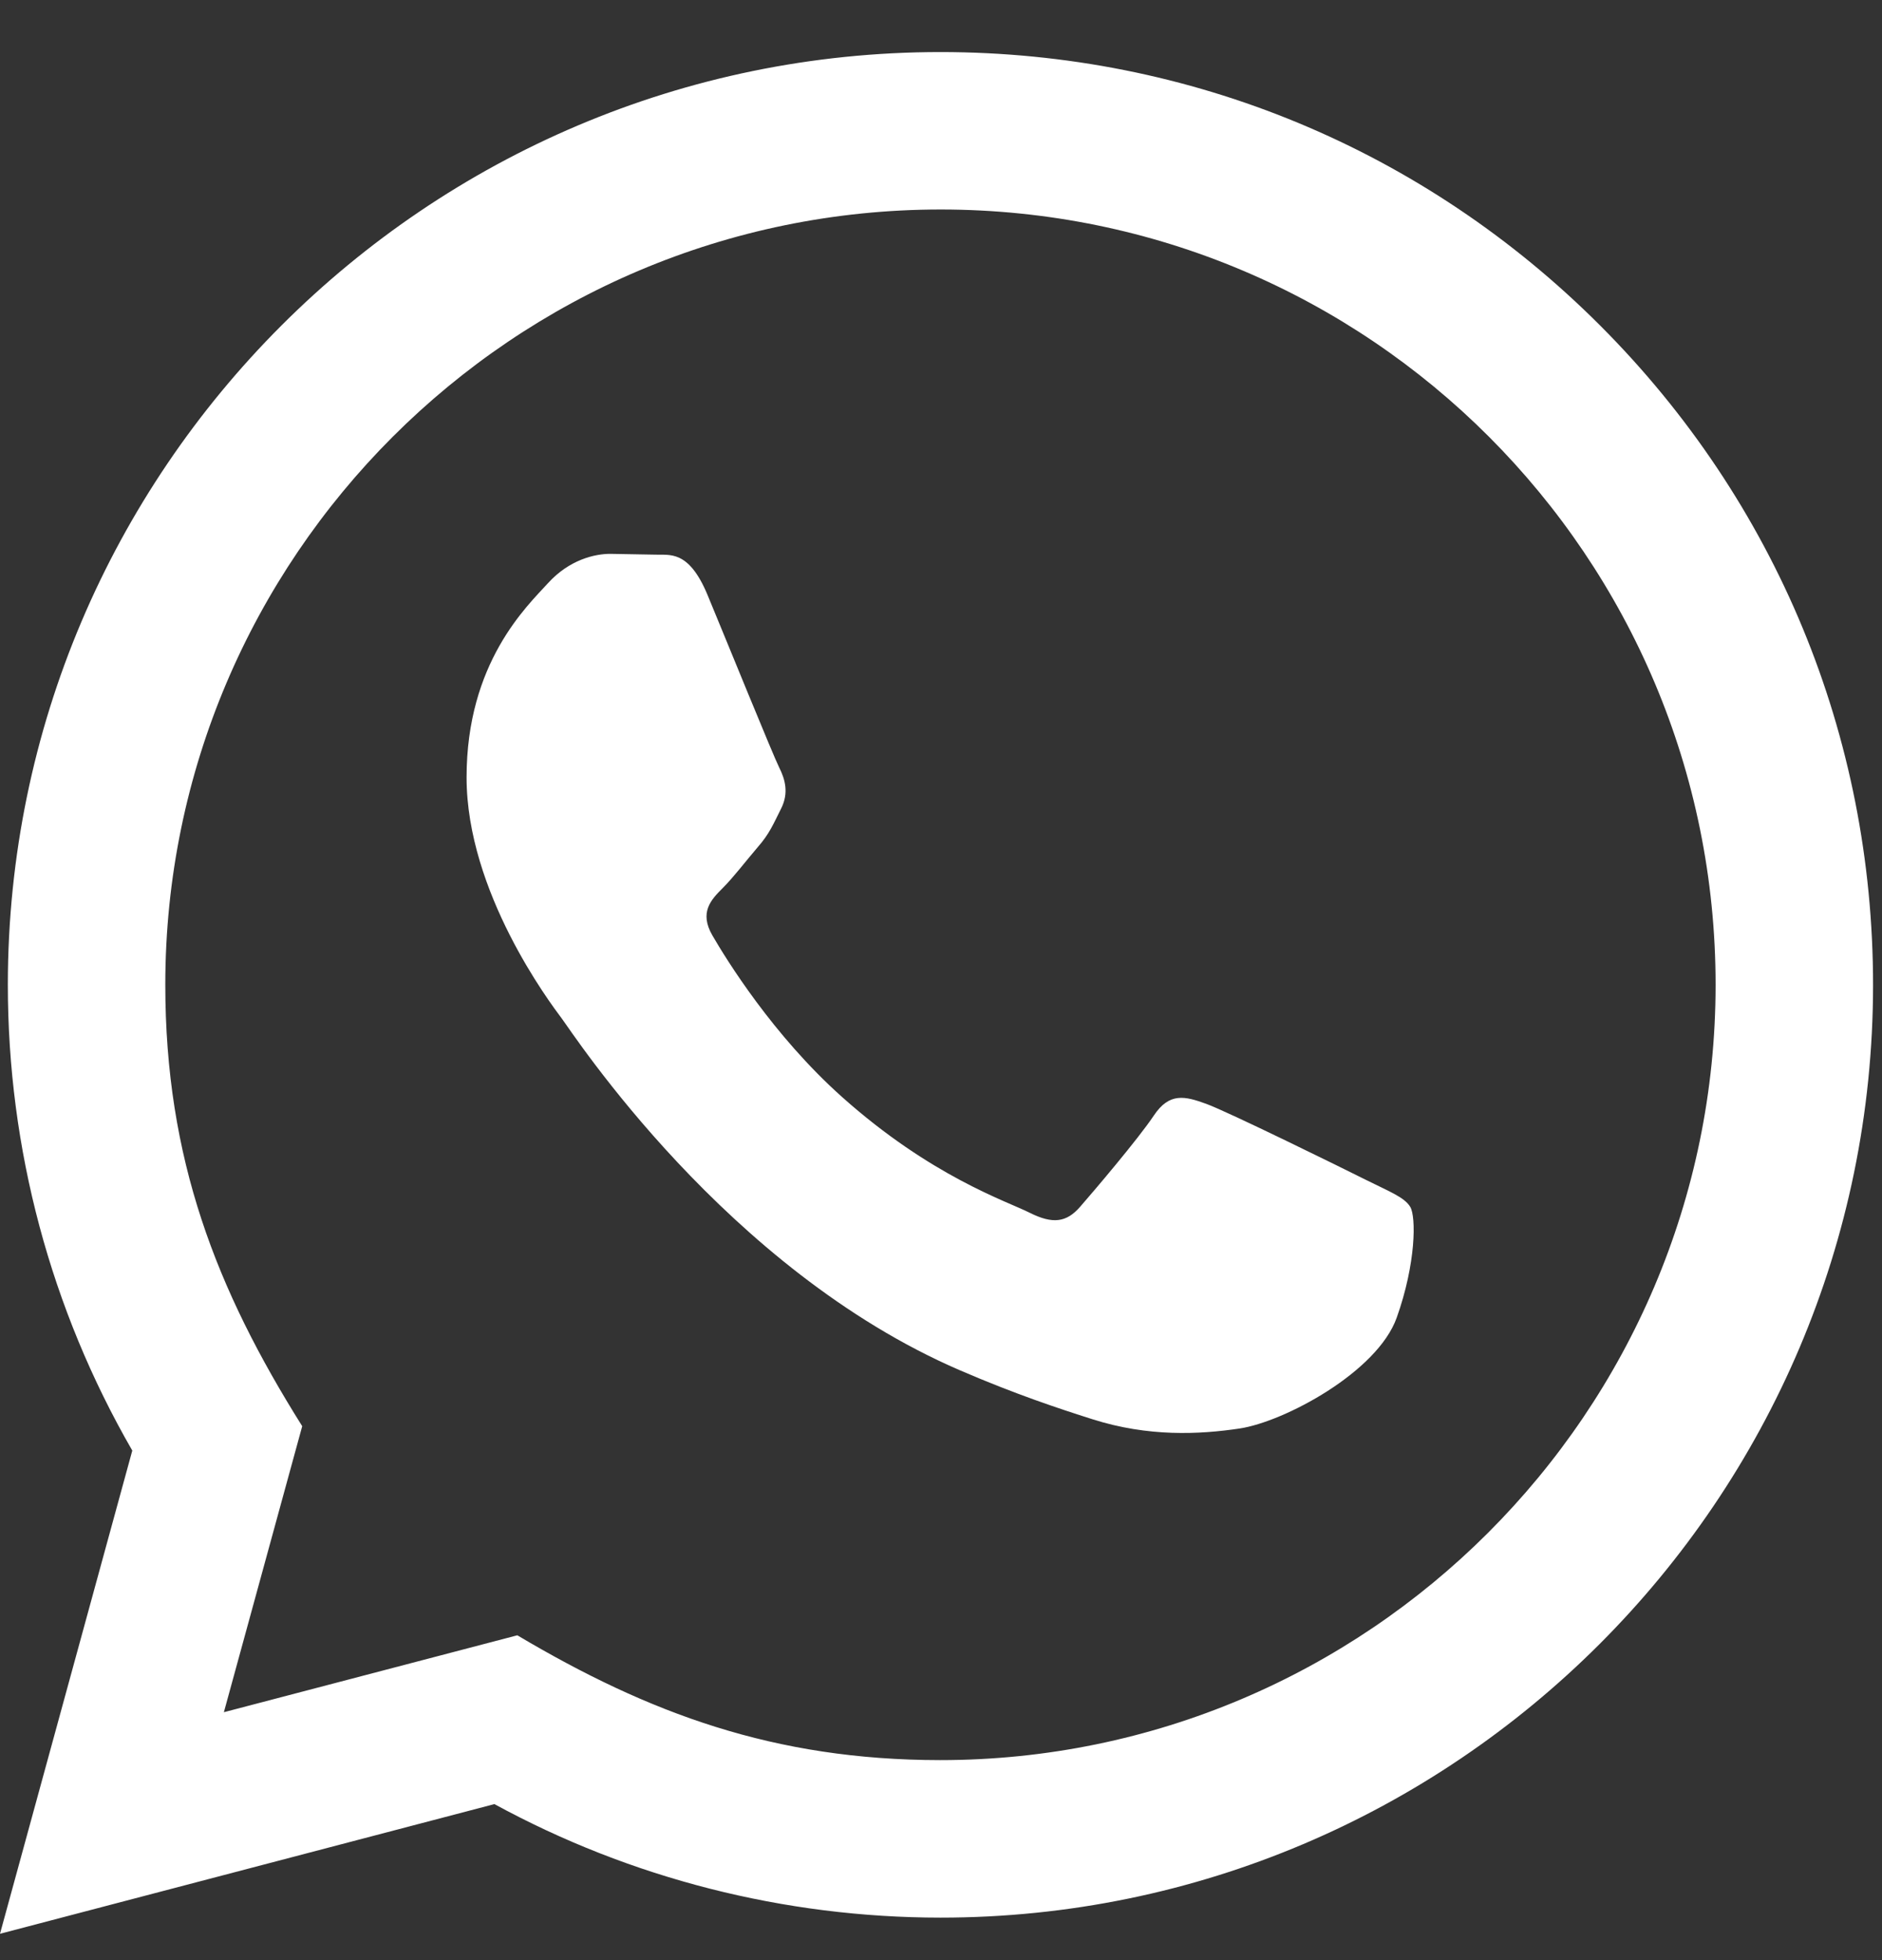
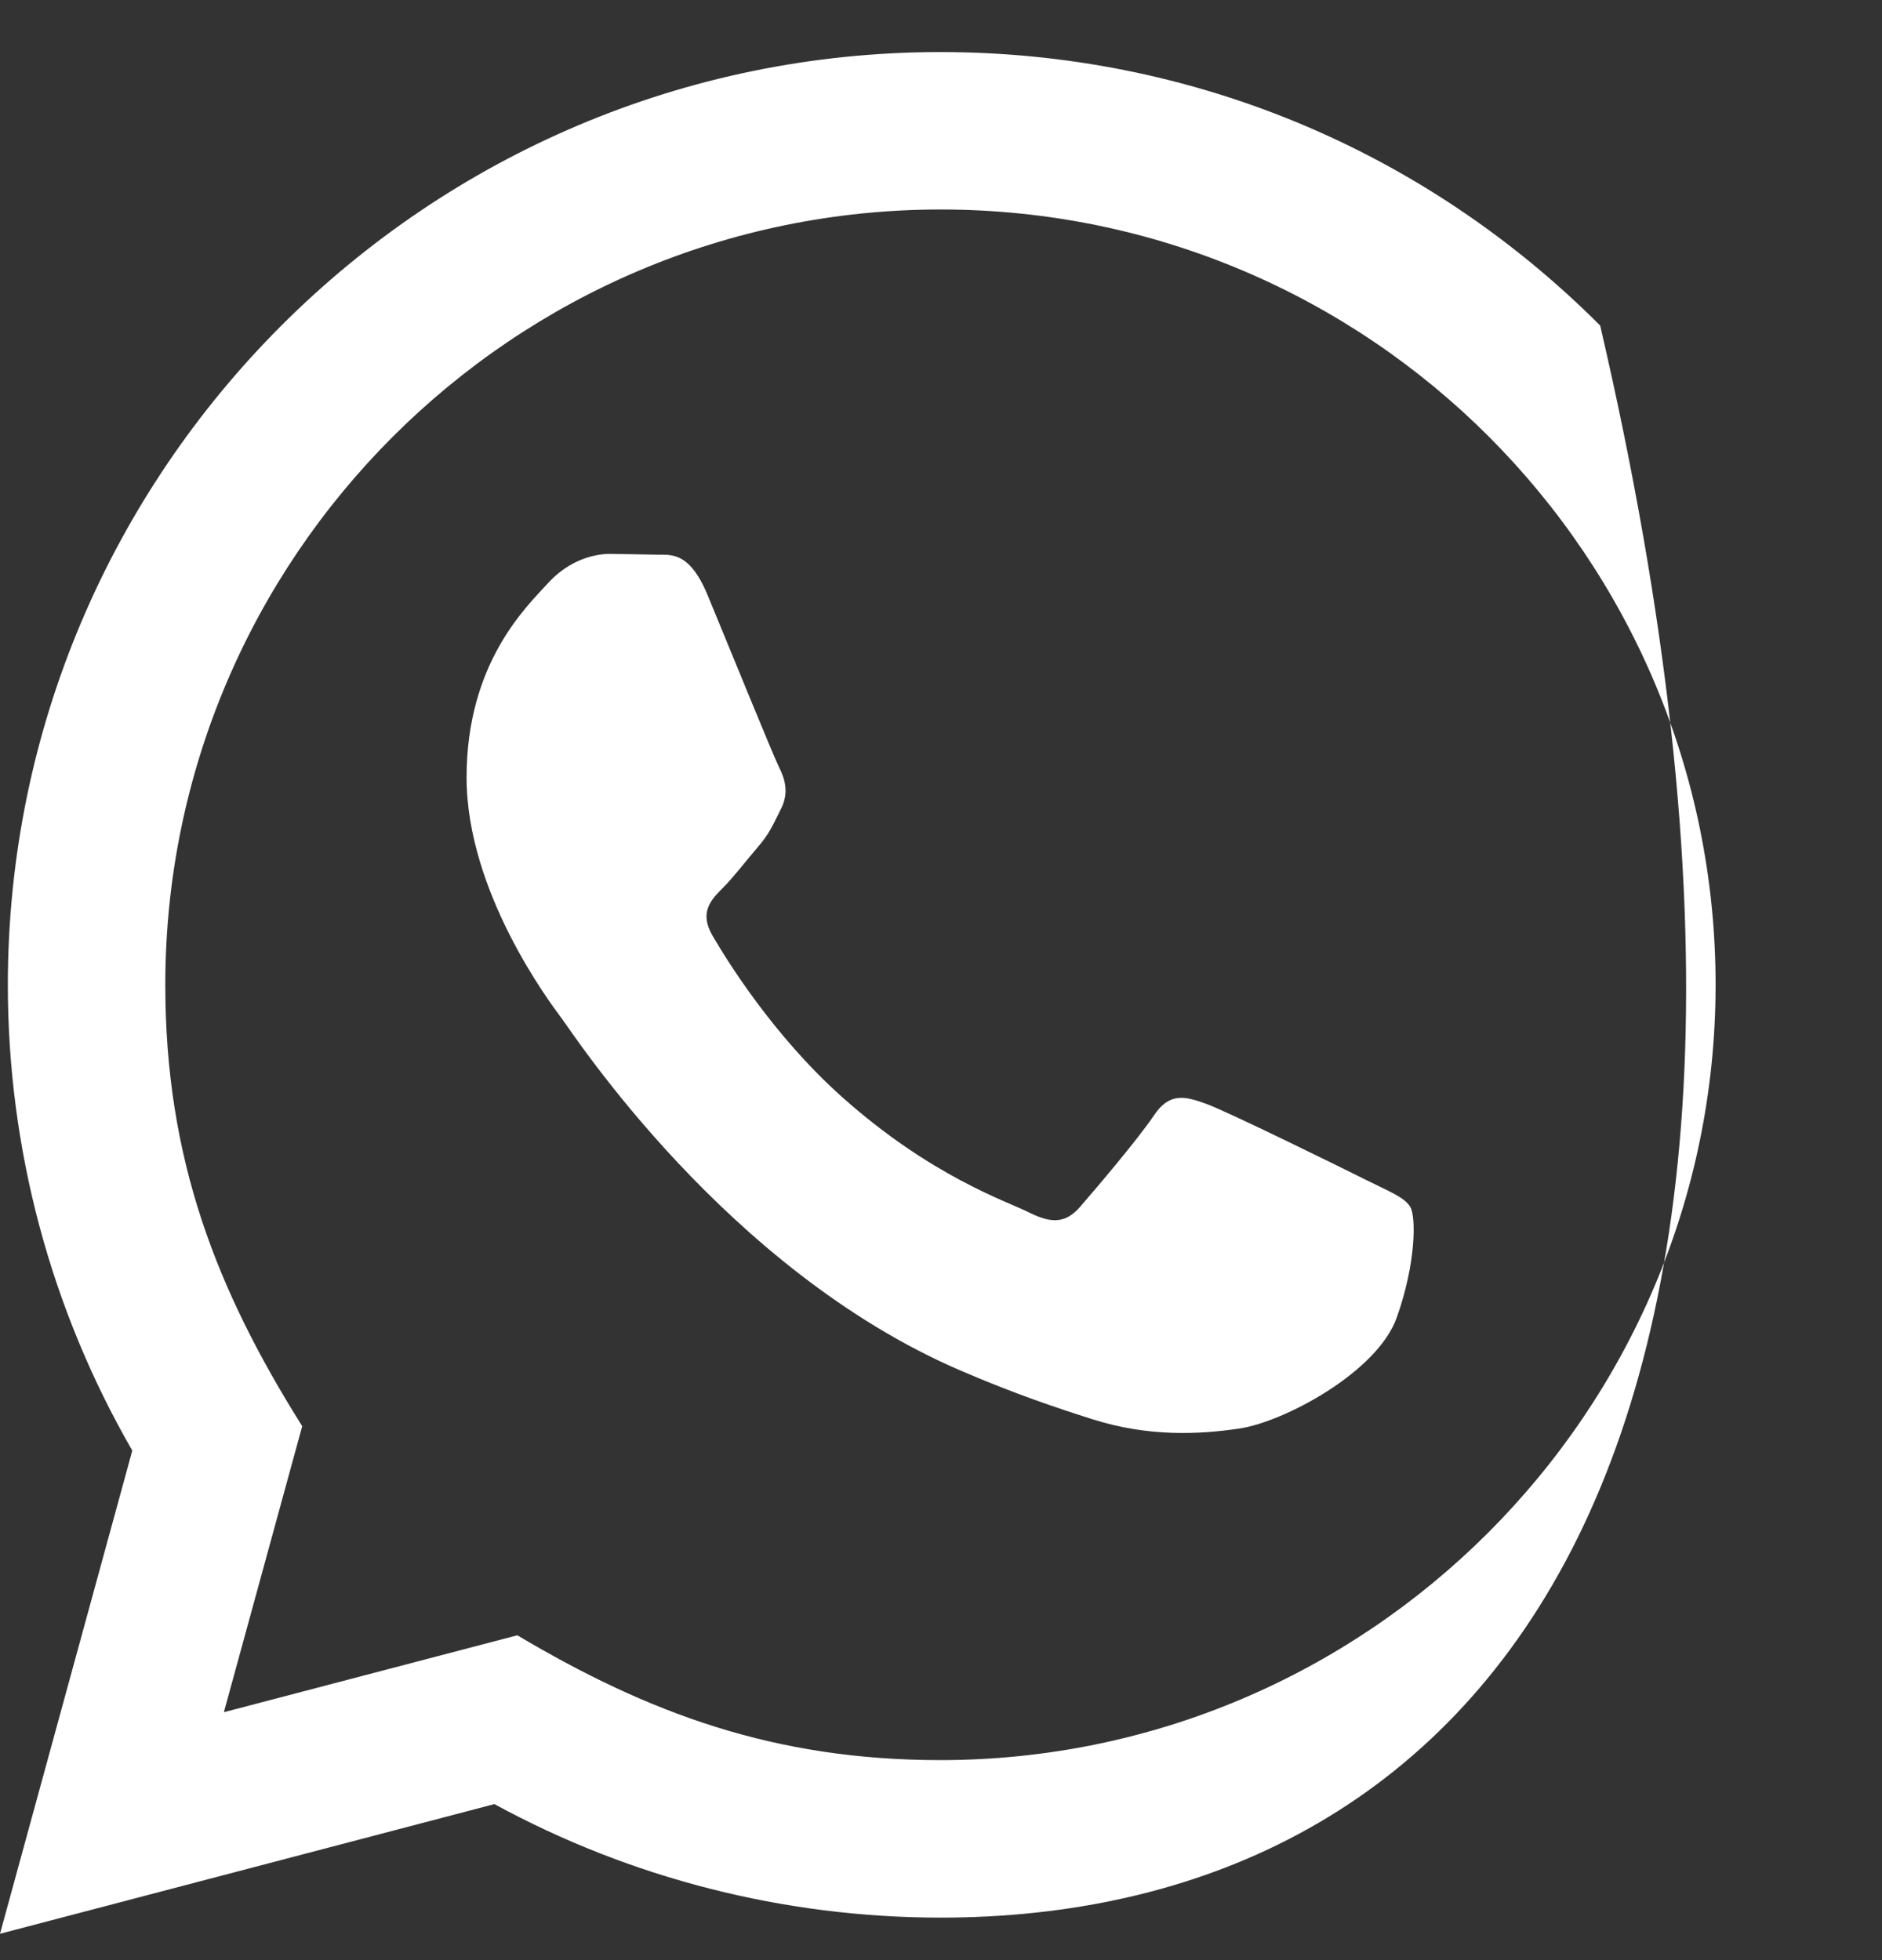
<svg xmlns="http://www.w3.org/2000/svg" width="24" height="25" viewBox="0 0 24 25" fill="none">
  <rect x="0" y="0" width="24" height="25" fill="#333333" stroke="none" />
-   <path d="M0 24.664L1.687 18.501C0.646 16.697 0.099 14.652 0.1 12.555C0.103 5.999 5.438 0.664 11.993 0.664C15.174 0.665 18.16 1.904 20.406 4.152C22.651 6.4 23.887 9.388 23.886 12.566C23.883 19.123 18.548 24.458 11.993 24.458C10.003 24.457 8.042 23.958 6.305 23.01L0 24.664ZM6.597 20.857C8.273 21.852 9.873 22.448 11.989 22.449C17.437 22.449 21.875 18.015 21.878 12.564C21.88 7.102 17.463 2.674 11.997 2.672C6.545 2.672 2.11 7.106 2.108 12.556C2.107 14.781 2.759 16.447 3.854 18.19L2.855 21.838L6.597 20.857ZM17.984 15.393C17.91 15.269 17.712 15.195 17.414 15.046C17.117 14.897 15.656 14.178 15.383 14.079C15.111 13.98 14.913 13.93 14.714 14.228C14.516 14.525 13.946 15.195 13.773 15.393C13.6 15.591 13.426 15.616 13.129 15.467C12.832 15.318 11.874 15.005 10.739 13.992C9.856 13.204 9.259 12.231 9.086 11.933C8.913 11.636 9.068 11.475 9.216 11.327C9.35 11.194 9.513 10.98 9.662 10.806C9.813 10.634 9.862 10.51 9.962 10.311C10.061 10.113 10.012 9.939 9.937 9.79C9.862 9.642 9.268 8.179 9.021 7.584C8.779 7.005 8.534 7.083 8.352 7.074L7.782 7.064C7.584 7.064 7.262 7.138 6.99 7.436C6.718 7.734 5.95 8.452 5.95 9.915C5.95 11.378 7.015 12.791 7.163 12.989C7.312 13.187 9.258 16.189 12.239 17.476C12.948 17.782 13.502 17.965 13.933 18.102C14.645 18.328 15.293 18.296 15.805 18.22C16.376 18.135 17.563 17.501 17.811 16.807C18.059 16.112 18.059 15.517 17.984 15.393Z" fill="white" />
+   <path d="M0 24.664L1.687 18.501C0.646 16.697 0.099 14.652 0.1 12.555C0.103 5.999 5.438 0.664 11.993 0.664C15.174 0.665 18.16 1.904 20.406 4.152C23.883 19.123 18.548 24.458 11.993 24.458C10.003 24.457 8.042 23.958 6.305 23.01L0 24.664ZM6.597 20.857C8.273 21.852 9.873 22.448 11.989 22.449C17.437 22.449 21.875 18.015 21.878 12.564C21.88 7.102 17.463 2.674 11.997 2.672C6.545 2.672 2.11 7.106 2.108 12.556C2.107 14.781 2.759 16.447 3.854 18.19L2.855 21.838L6.597 20.857ZM17.984 15.393C17.91 15.269 17.712 15.195 17.414 15.046C17.117 14.897 15.656 14.178 15.383 14.079C15.111 13.98 14.913 13.93 14.714 14.228C14.516 14.525 13.946 15.195 13.773 15.393C13.6 15.591 13.426 15.616 13.129 15.467C12.832 15.318 11.874 15.005 10.739 13.992C9.856 13.204 9.259 12.231 9.086 11.933C8.913 11.636 9.068 11.475 9.216 11.327C9.35 11.194 9.513 10.98 9.662 10.806C9.813 10.634 9.862 10.51 9.962 10.311C10.061 10.113 10.012 9.939 9.937 9.79C9.862 9.642 9.268 8.179 9.021 7.584C8.779 7.005 8.534 7.083 8.352 7.074L7.782 7.064C7.584 7.064 7.262 7.138 6.99 7.436C6.718 7.734 5.95 8.452 5.95 9.915C5.95 11.378 7.015 12.791 7.163 12.989C7.312 13.187 9.258 16.189 12.239 17.476C12.948 17.782 13.502 17.965 13.933 18.102C14.645 18.328 15.293 18.296 15.805 18.22C16.376 18.135 17.563 17.501 17.811 16.807C18.059 16.112 18.059 15.517 17.984 15.393Z" fill="white" />
</svg>